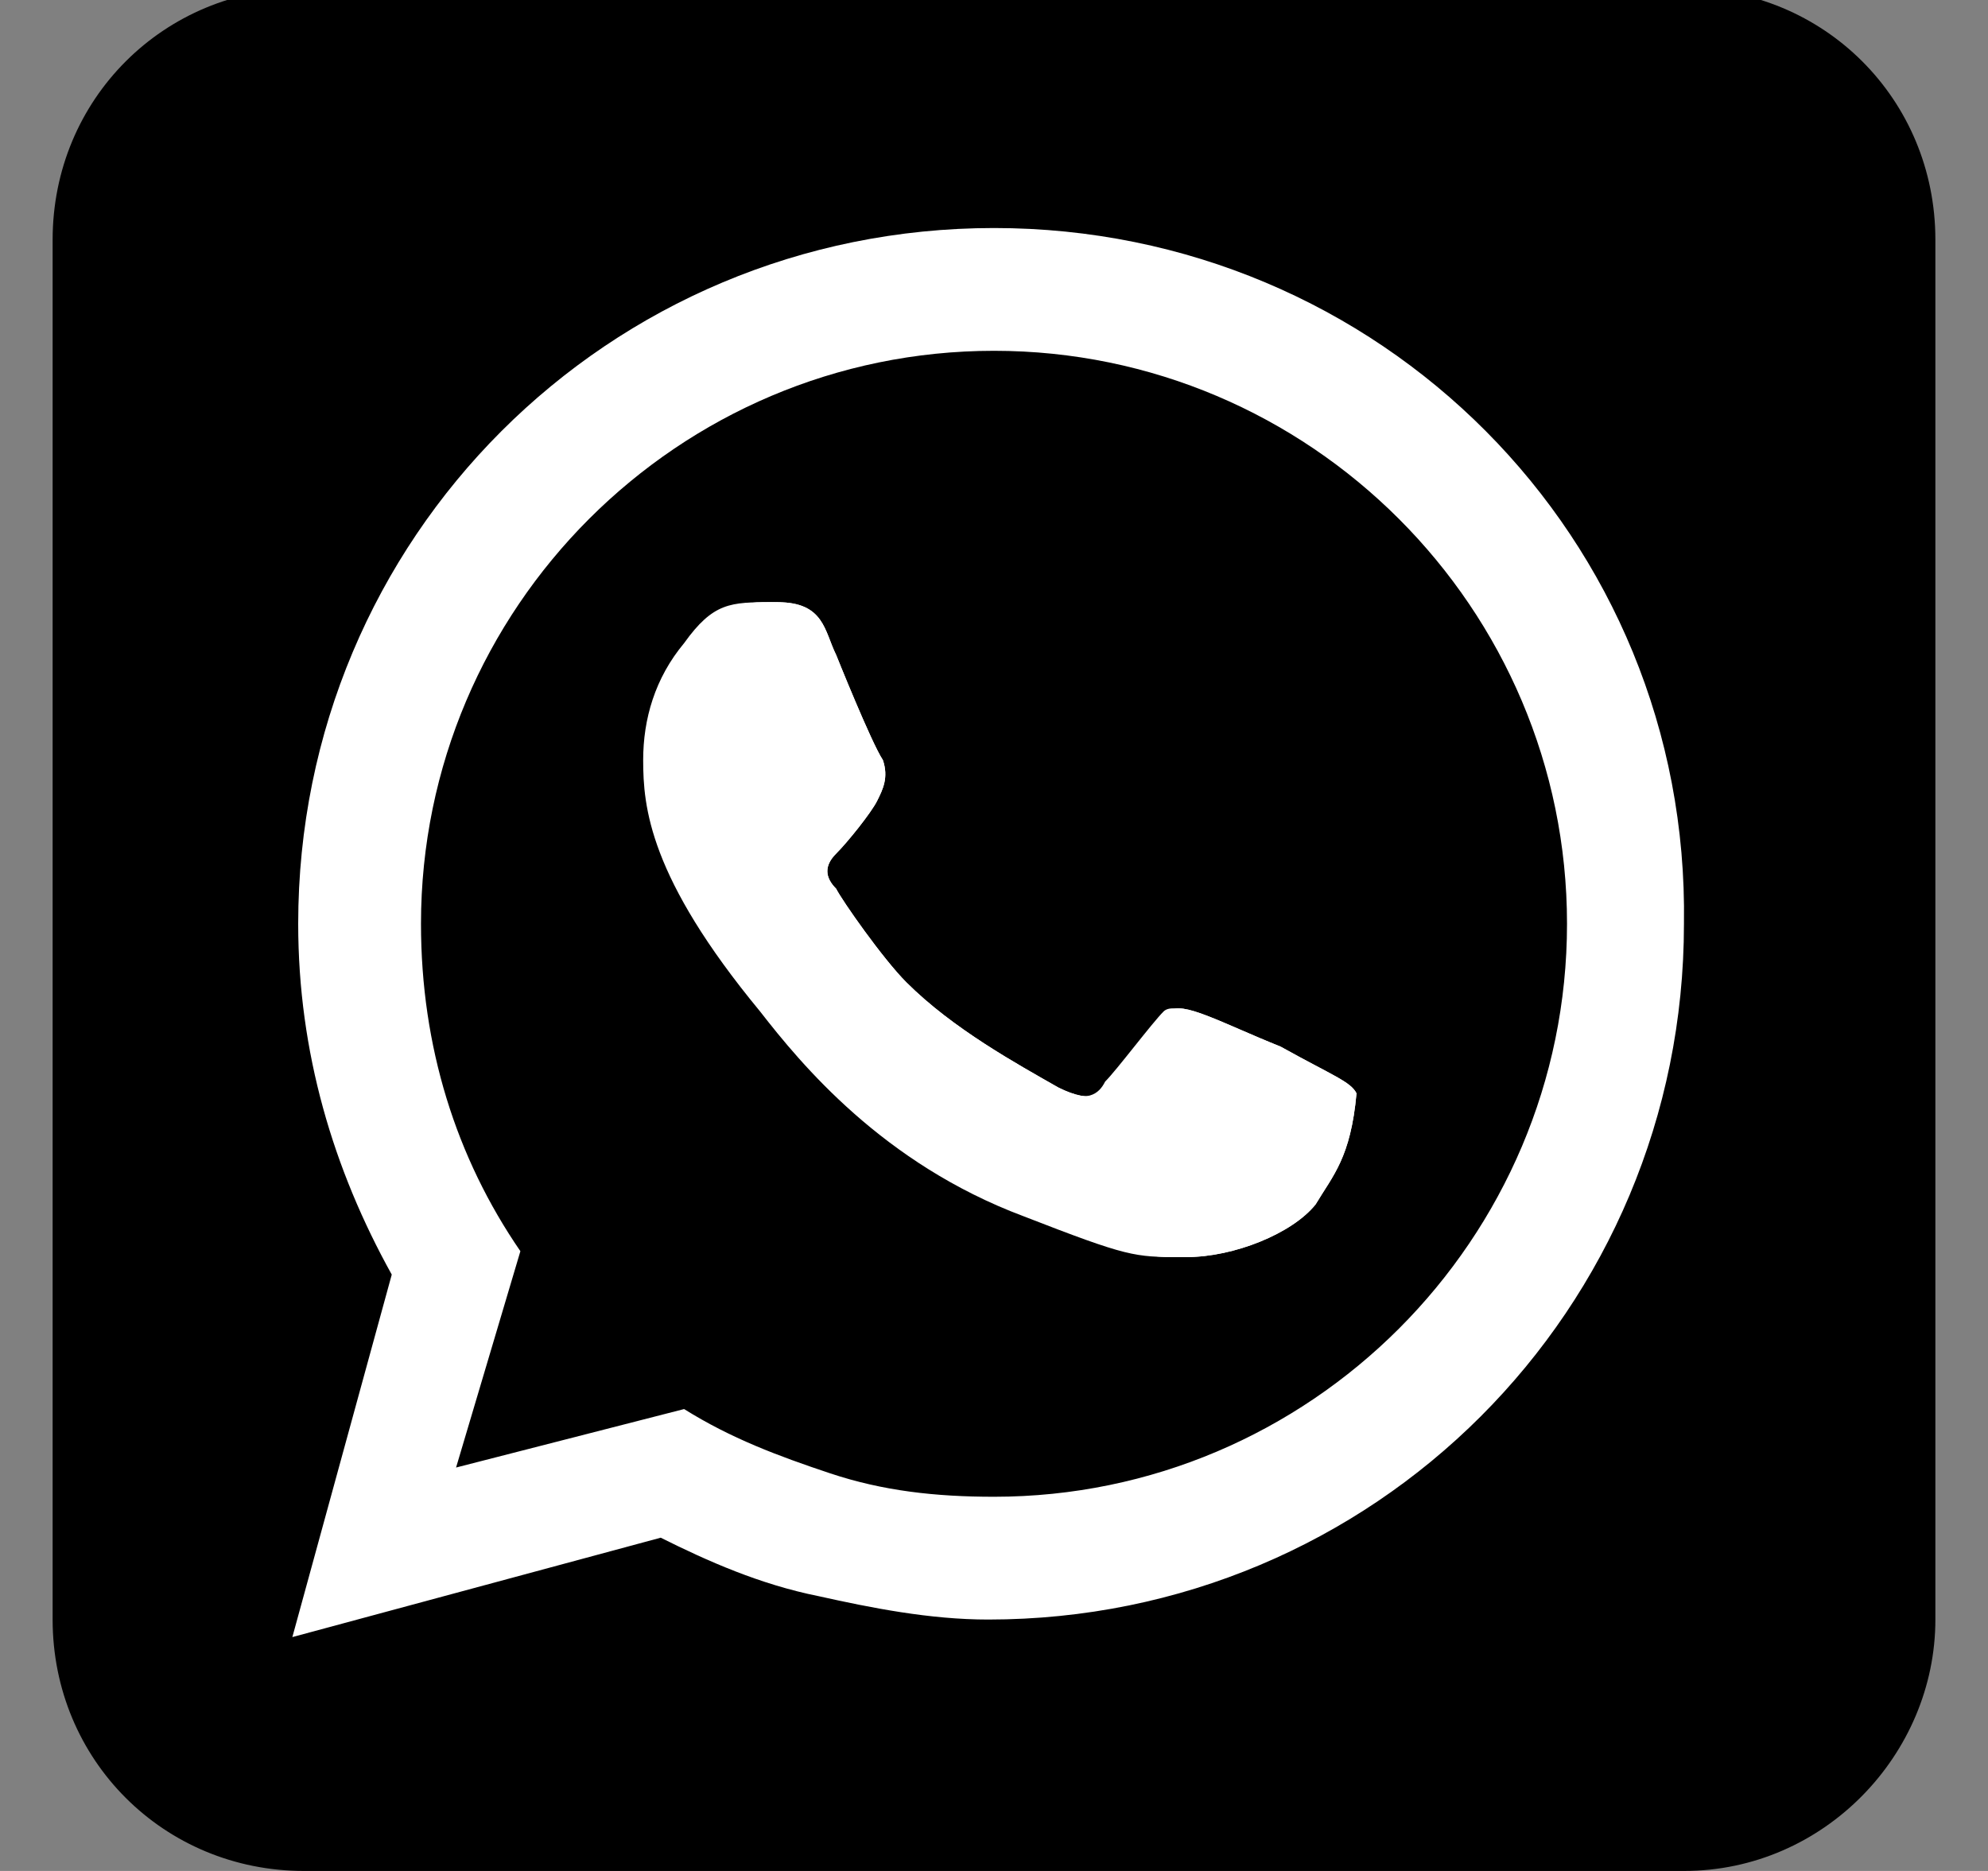
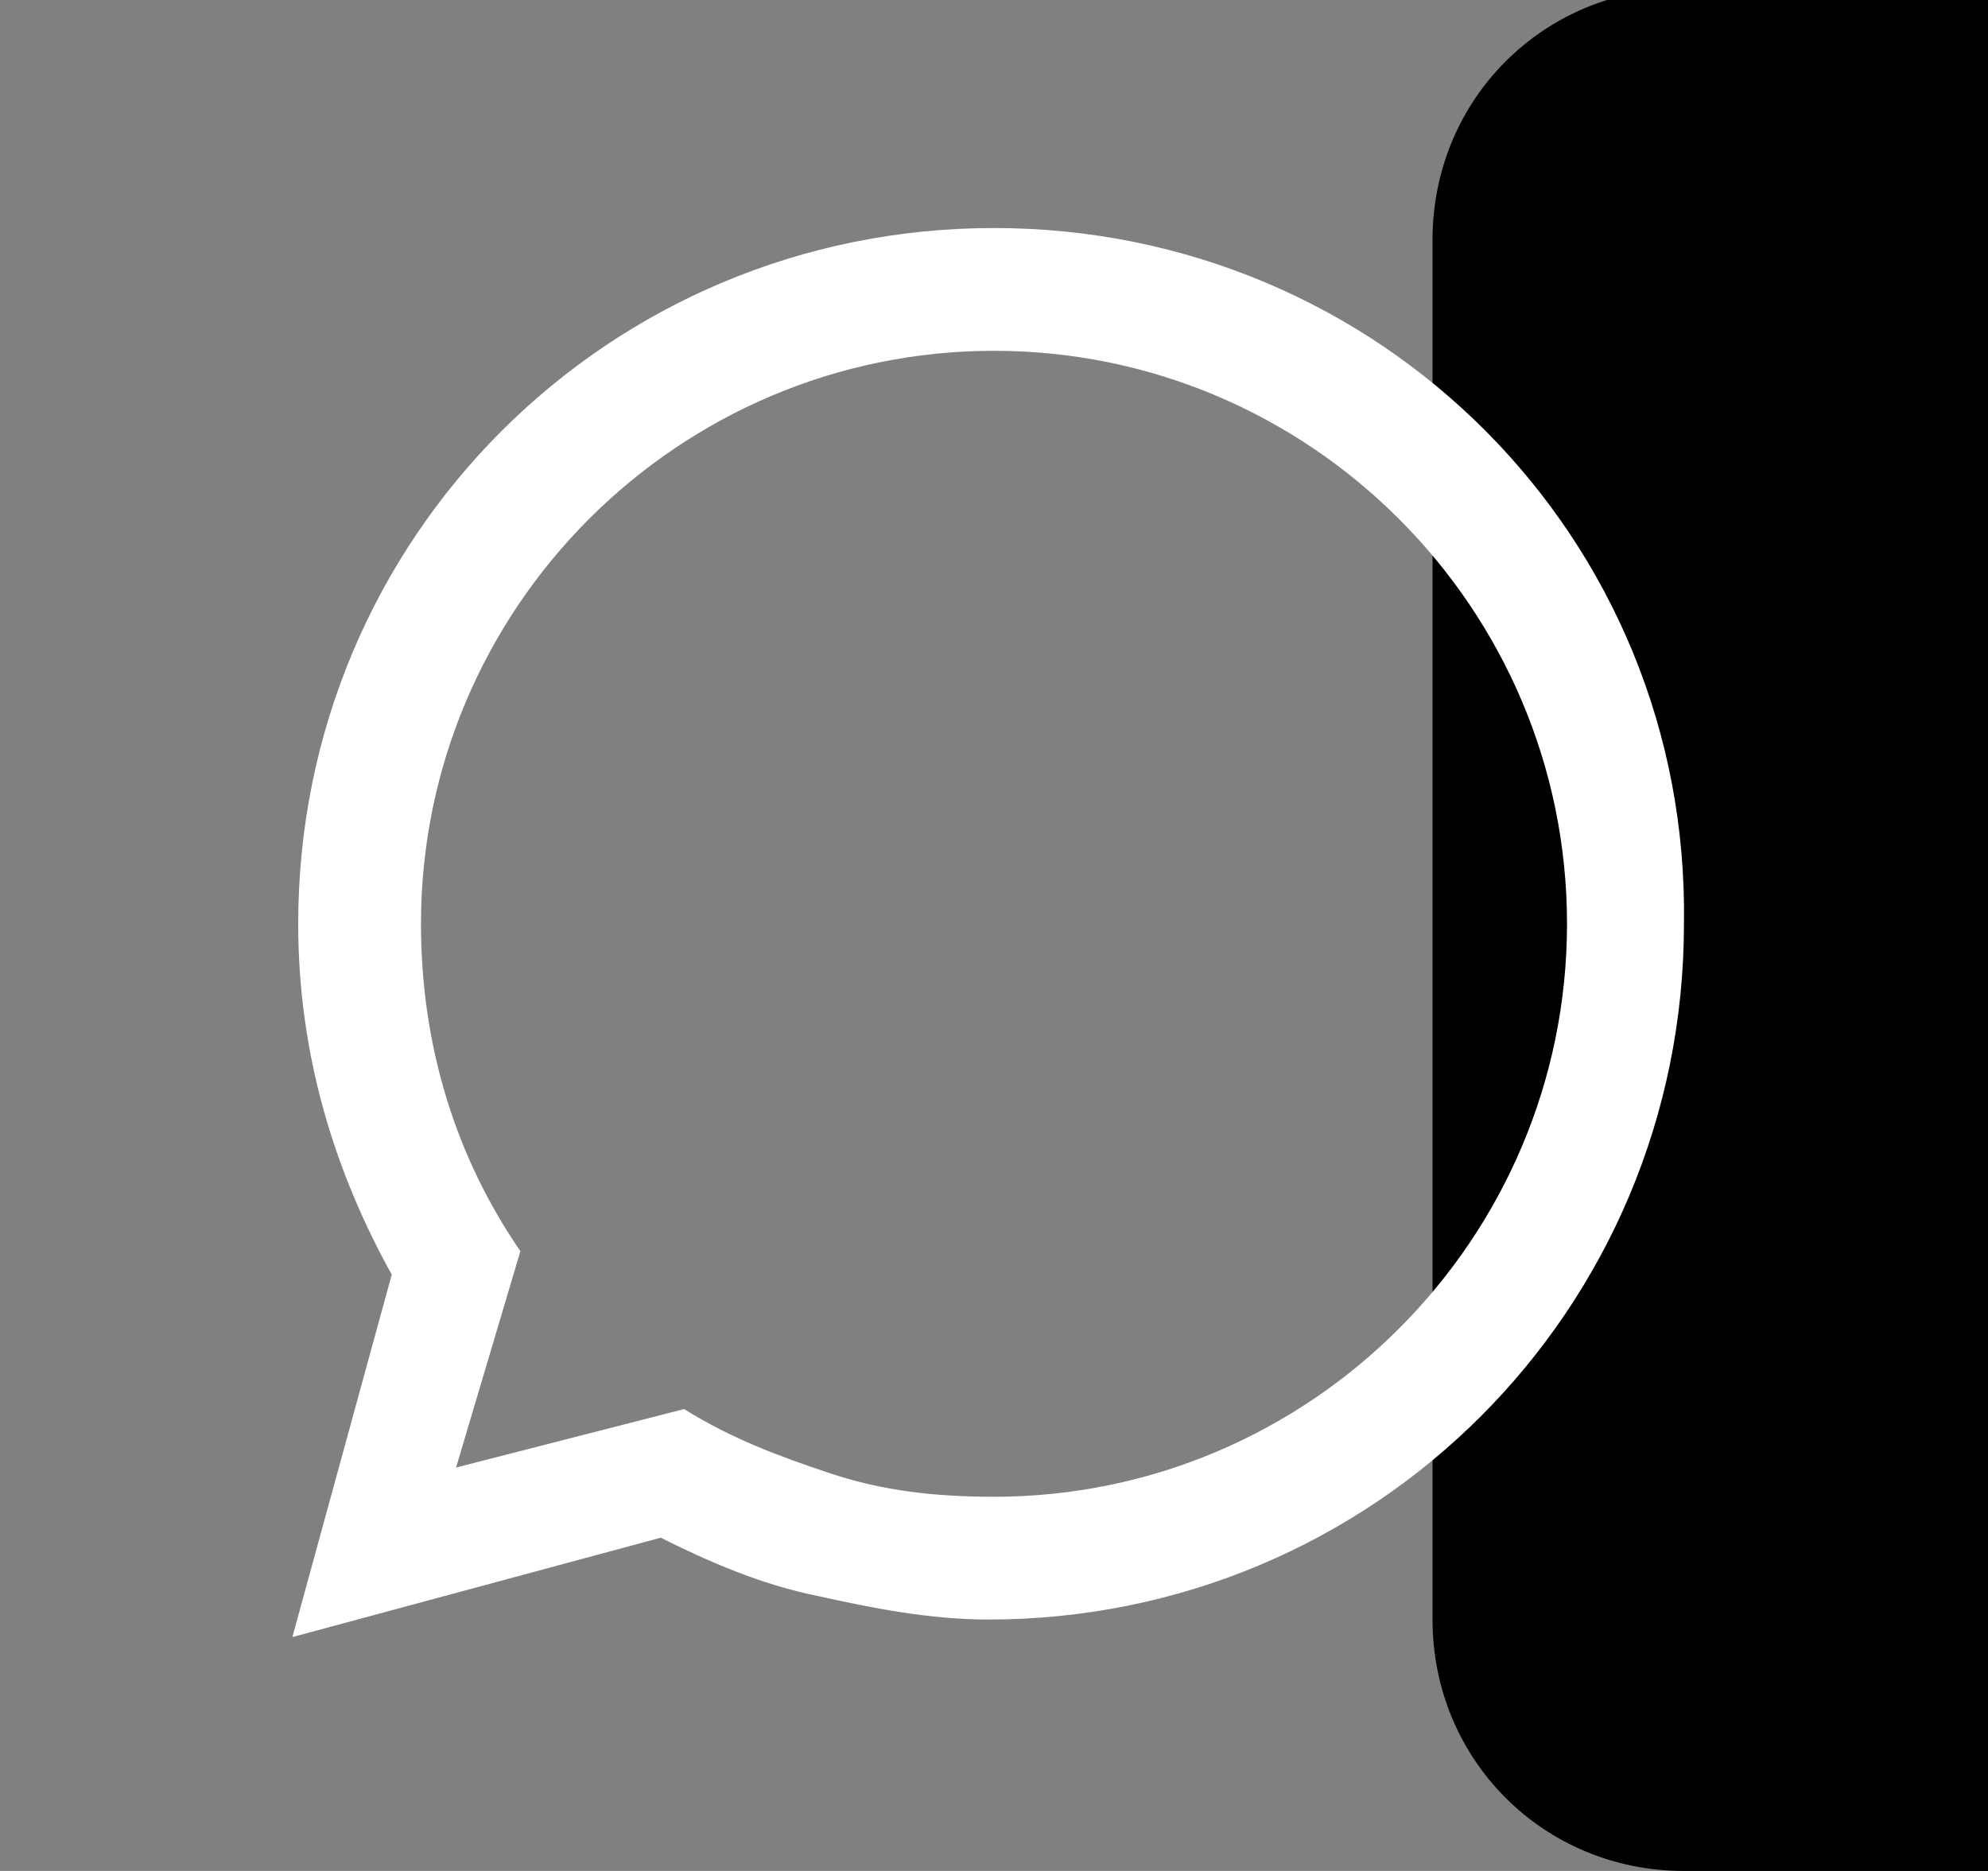
<svg xmlns="http://www.w3.org/2000/svg" version="1.2" viewBox="0 0 34 32" width="34" height="32">
  <rect x="0" y="0" width="34" height="32" fill="#808080" stroke="none" />
  <style>.a{fill:#fff}</style>
-   <path d="m28.8 32h-23.6c-2.4 0-4.3-1.9-4.3-4.3v-23.6c0-2.4 1.9-4.3 4.3-4.3h23.6c2.4 0 4.3 1.9 4.3 4.3v23.6c0 2.3-1.9 4.3-4.3 4.3z" />
-   <path class="a" d="m23 18.7c0 1.1-0.2 1.4-0.6 1.9-0.4 0.5-1.4 0.9-2.2 0.9-0.8 0-0.9 0-2.7-0.7-2.4-0.9-3.8-2.6-4.5-3.5-1.9-2.3-2-3.5-2-4.3 0-0.7 0.2-1.4 0.7-2 0.5-0.7 0.8-0.7 1.5-0.7 0.8 0 0.8 0.5 1 0.9 0 0 0.6 1.5 0.8 1.8 0.1 0.3 0 0.5-0.1 0.7-0.1 0.2-0.5 0.7-0.7 0.9q-0.3 0.3 0 0.6c0.1 0.2 0.8 1.2 1.2 1.6 0.8 0.8 1.9 1.4 2.6 1.8 0.6 0.3 0.8 0.1 0.9-0.1 0.2-0.2 0.8-1 1-1.2 0.2-0.2 0.9 0.2 1.9 0.6 0.9 0.5 1.2 0.7 1.2 0.8z" />
+   <path d="m28.8 32c-2.4 0-4.3-1.9-4.3-4.3v-23.6c0-2.4 1.9-4.3 4.3-4.3h23.6c2.4 0 4.3 1.9 4.3 4.3v23.6c0 2.3-1.9 4.3-4.3 4.3z" />
  <path fill-rule="evenodd" class="a" d="m28.8 15.8c0 6.6-5.3 11.9-11.9 11.9-1 0-2-0.2-2.9-0.4-1-0.2-1.9-0.6-2.7-1l-6.3 1.7 1.7-6.2c-1-1.8-1.6-3.8-1.6-6 0-6.6 5.3-11.9 11.9-11.9 6.6 0 11.9 5.3 11.8 11.9zm-2 0c0-5.4-4.4-9.8-9.8-9.8-5.4 0-9.8 4.4-9.8 9.8 0 2.1 0.6 4 1.7 5.6l-1.1 3.7 3.9-1c0.8 0.5 1.6 0.8 2.5 1.1 0.9 0.3 1.8 0.4 2.8 0.4 5.4 0 9.8-4.4 9.8-9.8z" />
-   <path class="a" d="m22.5 20.6c-0.4 0.5-1.4 0.9-2.2 0.9-0.8 0-0.9 0-2.7-0.7-2.4-0.9-3.8-2.6-4.5-3.5-1.9-2.3-2-3.5-2-4.3 0-0.7 0.2-1.4 0.7-2 0.5-0.7 0.8-0.7 1.5-0.7 0.8 0 0.8 0.5 1 0.9 0 0 0.6 1.5 0.8 1.8 0.1 0.3 0 0.5-0.1 0.7-0.1 0.2-0.5 0.7-0.7 0.9q-0.3 0.3 0 0.6c0.1 0.2 0.8 1.2 1.2 1.6 0.8 0.8 1.9 1.4 2.6 1.8 0.6 0.3 0.8 0.1 0.9-0.1 0.2-0.2 0.8-1 1-1.2 0.2-0.2 0.9 0.2 1.9 0.6 0.9 0.5 1.2 0.6 1.3 0.8-0.1 1.1-0.4 1.4-0.7 1.9z" />
-   <path class="a" d="m22.5 20.6c-0.4 0.5-1.4 0.9-2.2 0.9-0.8 0-0.9 0-2.7-0.7-2.4-0.9-3.8-2.6-4.5-3.5-1.9-2.3-2-3.5-2-4.3 0-0.7 0.2-1.4 0.7-2 0.5-0.7 0.8-0.7 1.5-0.7 0.8 0 0.8 0.5 1 0.9 0 0 0.6 1.5 0.8 1.8 0.1 0.3 0 0.5-0.1 0.7-0.1 0.2-0.5 0.7-0.7 0.9q-0.3 0.3 0 0.6c0.1 0.2 0.8 1.2 1.2 1.6 0.8 0.8 1.9 1.4 2.6 1.8 0.6 0.3 0.8 0.1 0.9-0.1 0.2-0.2 0.8-1 1-1.2 0.2-0.2 0.9 0.2 1.9 0.6 0.9 0.5 1.2 0.6 1.3 0.8-0.1 1.1-0.4 1.4-0.7 1.9z" />
</svg>